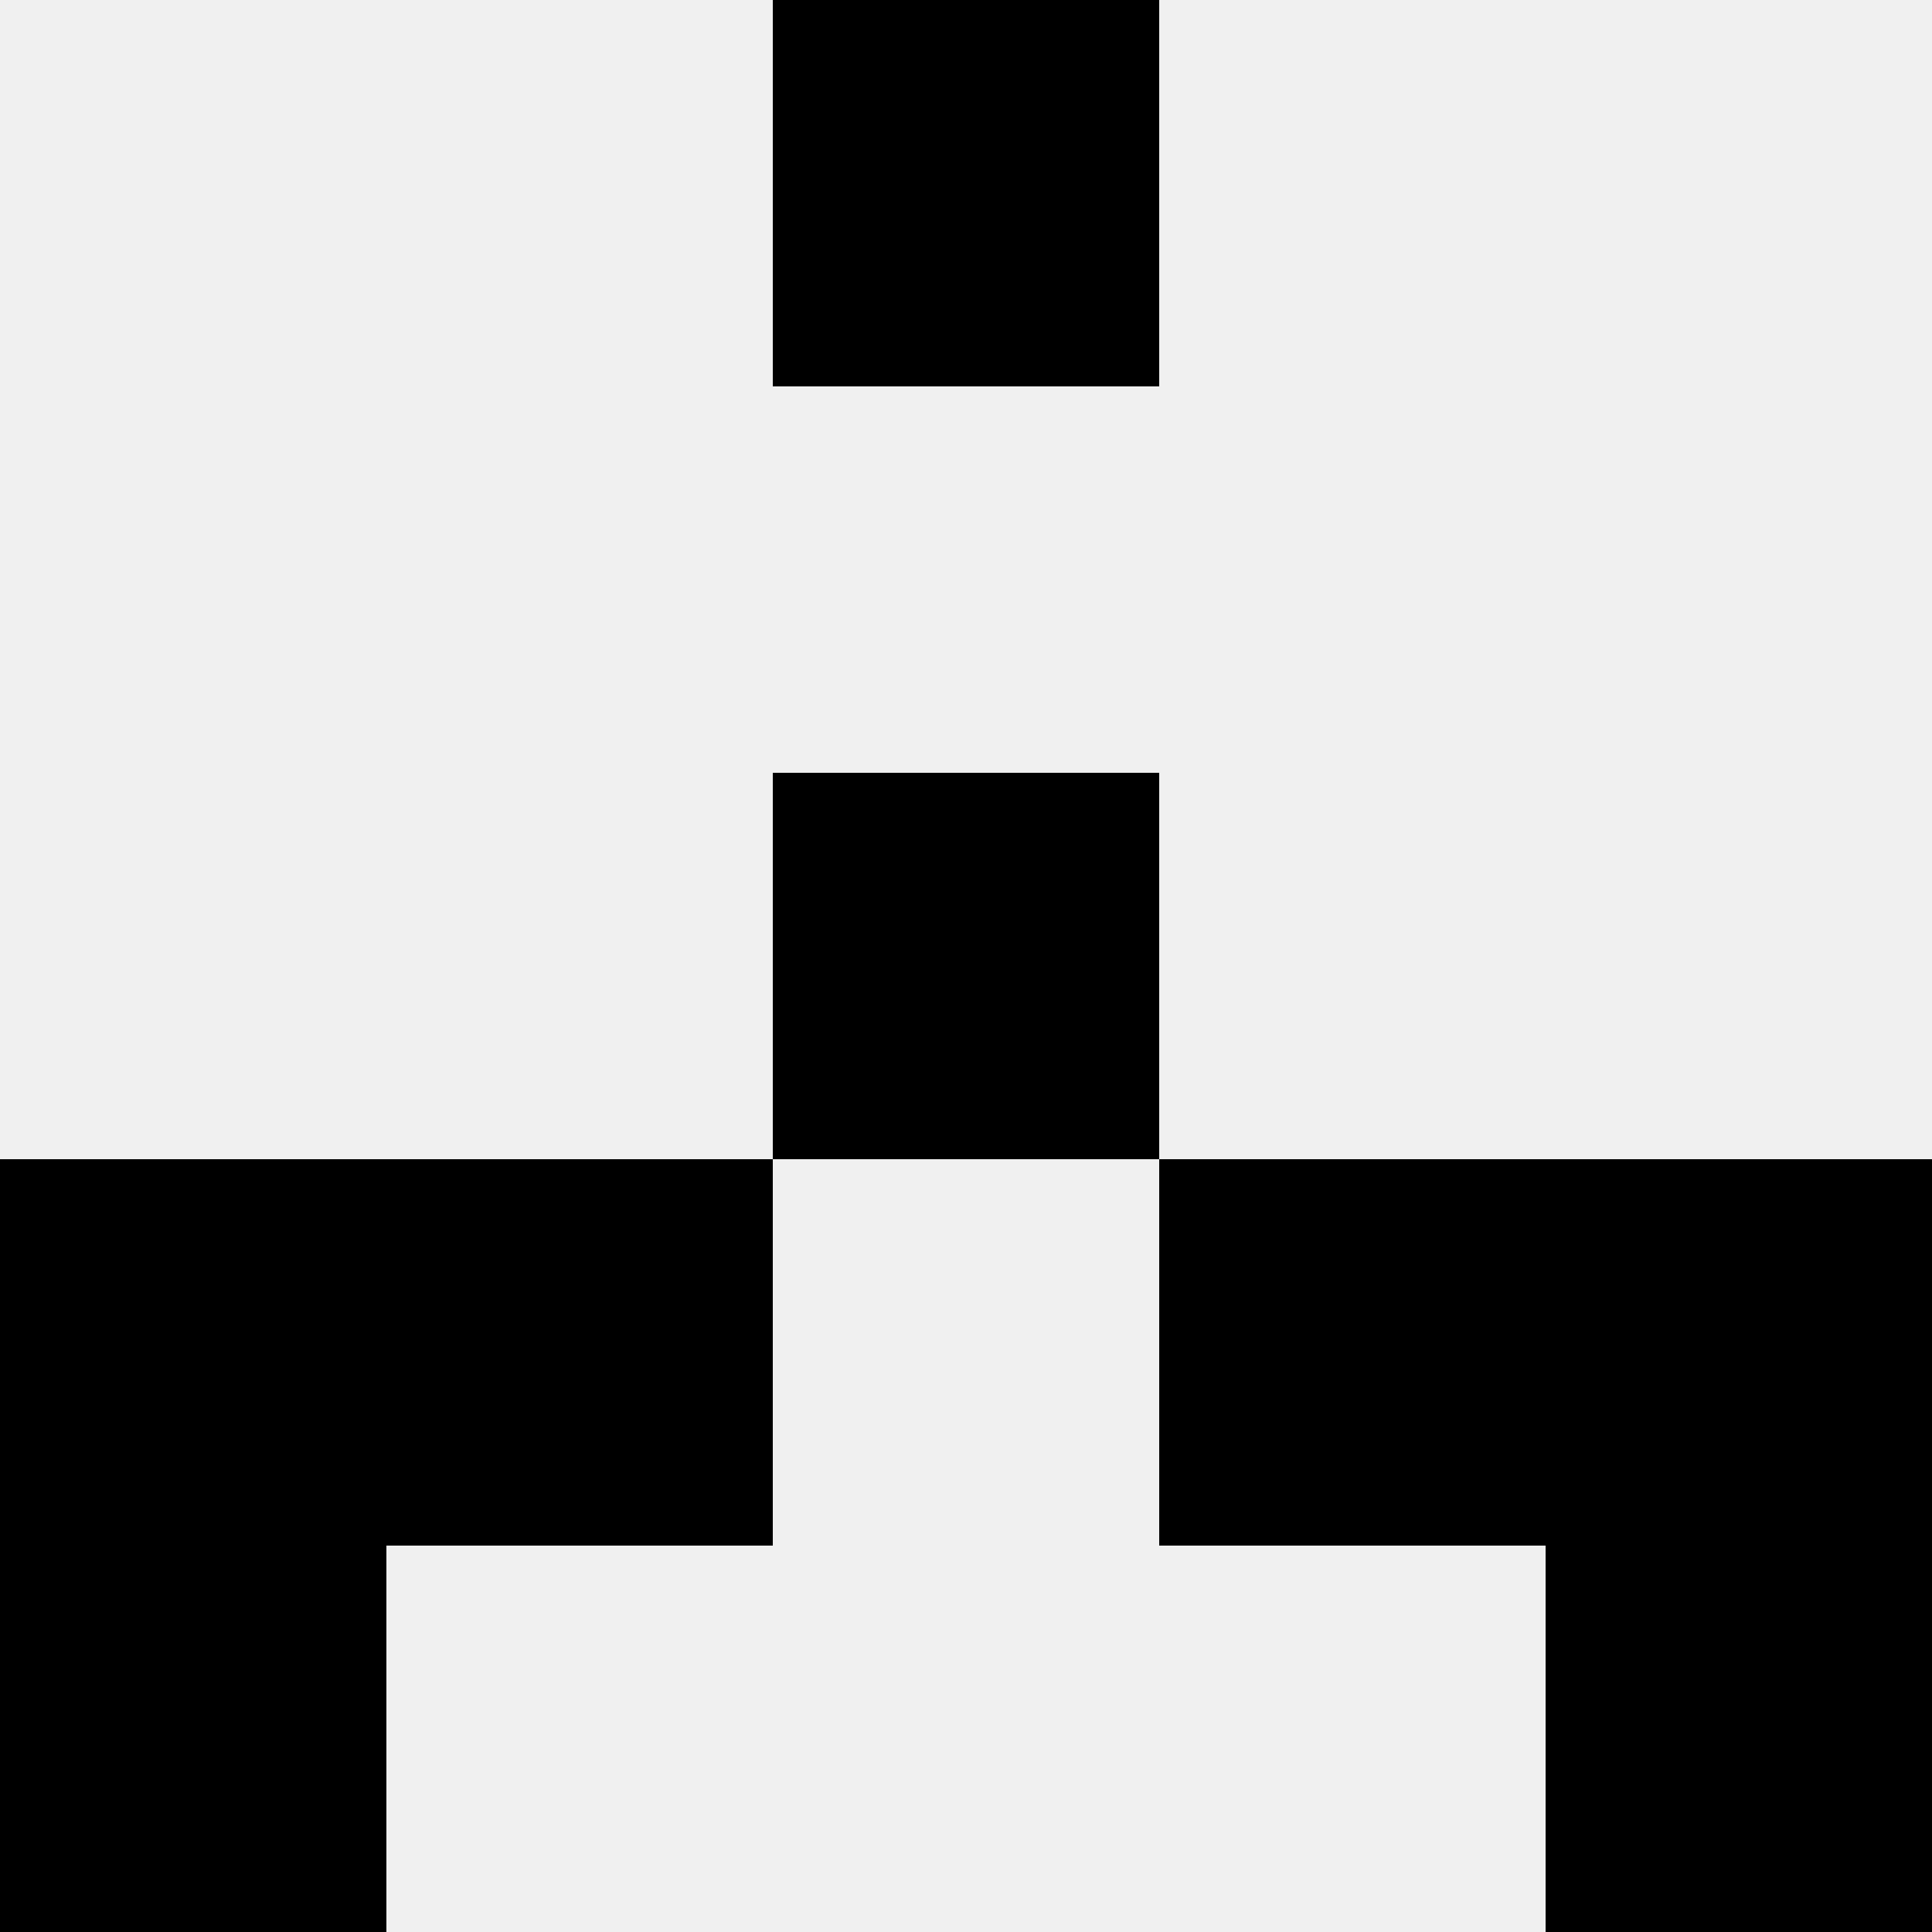
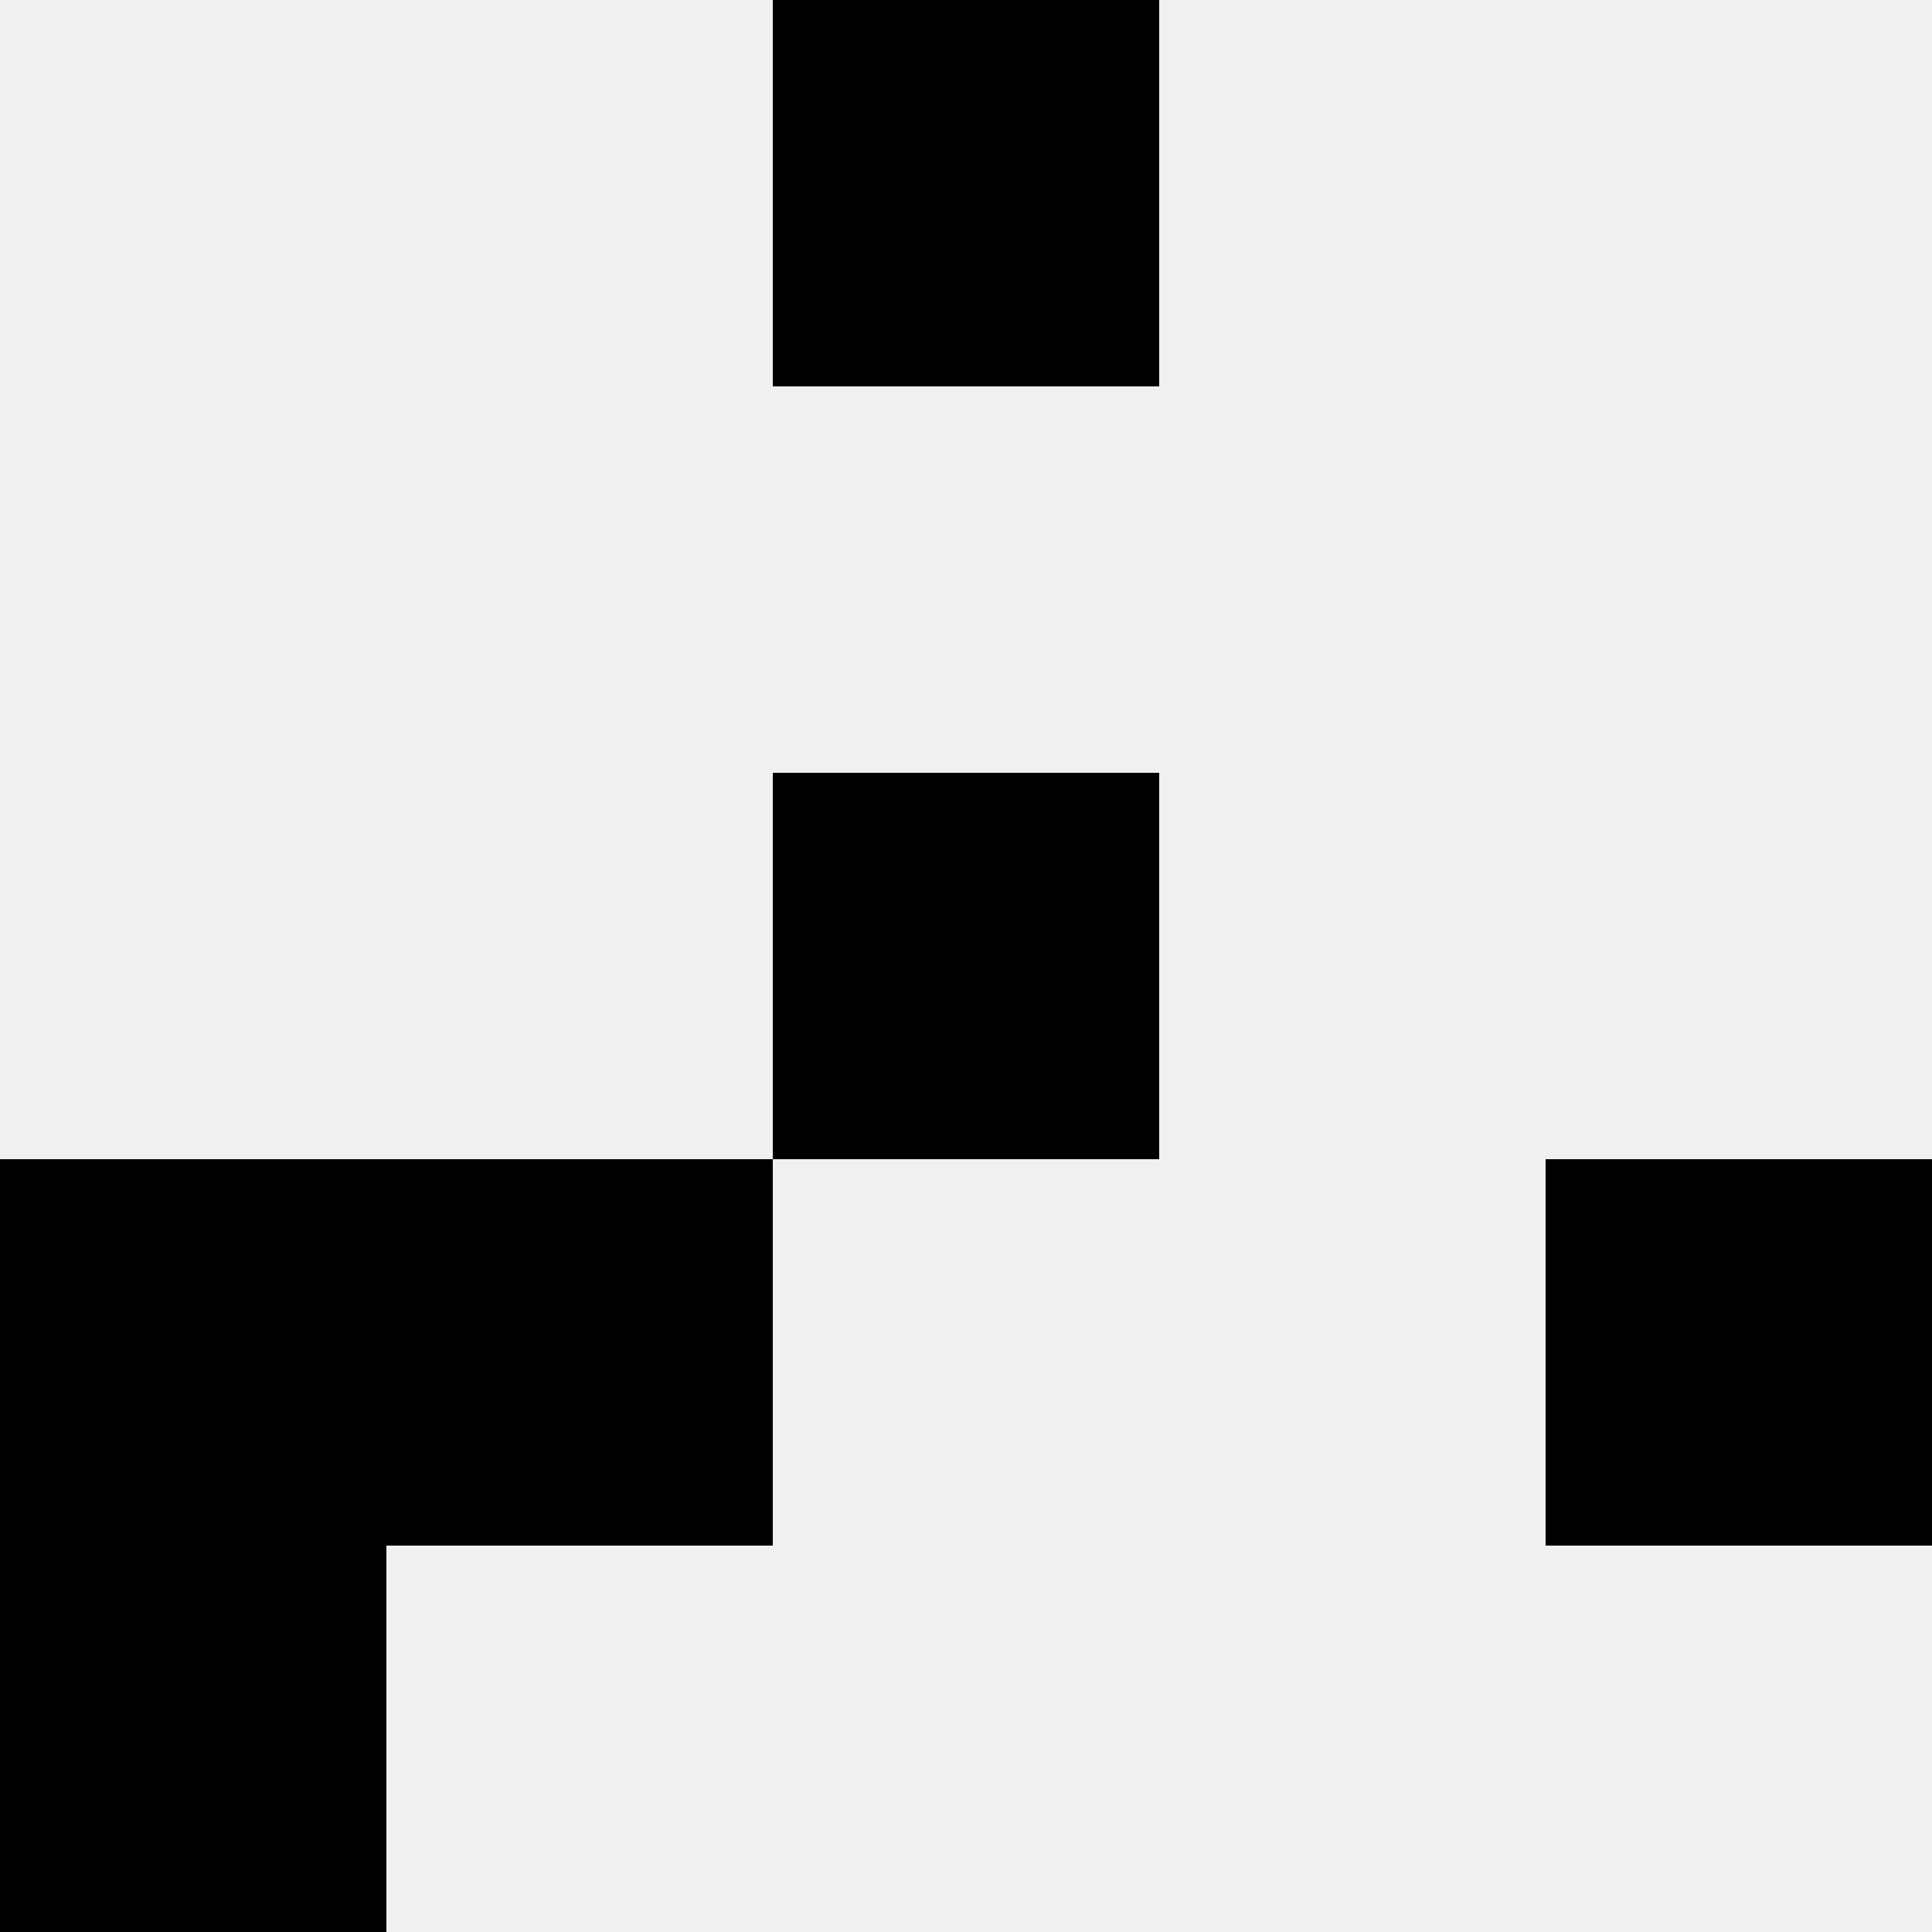
<svg xmlns="http://www.w3.org/2000/svg" width="80" height="80">
  <rect width="100%" height="100%" fill="#f0f0f0" />
  <rect x="32" y="0" width="16" height="16" fill="hsl(145, 70%, 50%)" />
  <rect x="32" y="0" width="16" height="16" fill="hsl(145, 70%, 50%)" />
  <rect x="32" y="32" width="16" height="16" fill="hsl(145, 70%, 50%)" />
  <rect x="32" y="32" width="16" height="16" fill="hsl(145, 70%, 50%)" />
  <rect x="0" y="48" width="16" height="16" fill="hsl(145, 70%, 50%)" />
  <rect x="64" y="48" width="16" height="16" fill="hsl(145, 70%, 50%)" />
  <rect x="16" y="48" width="16" height="16" fill="hsl(145, 70%, 50%)" />
-   <rect x="48" y="48" width="16" height="16" fill="hsl(145, 70%, 50%)" />
  <rect x="0" y="64" width="16" height="16" fill="hsl(145, 70%, 50%)" />
-   <rect x="64" y="64" width="16" height="16" fill="hsl(145, 70%, 50%)" />
</svg>